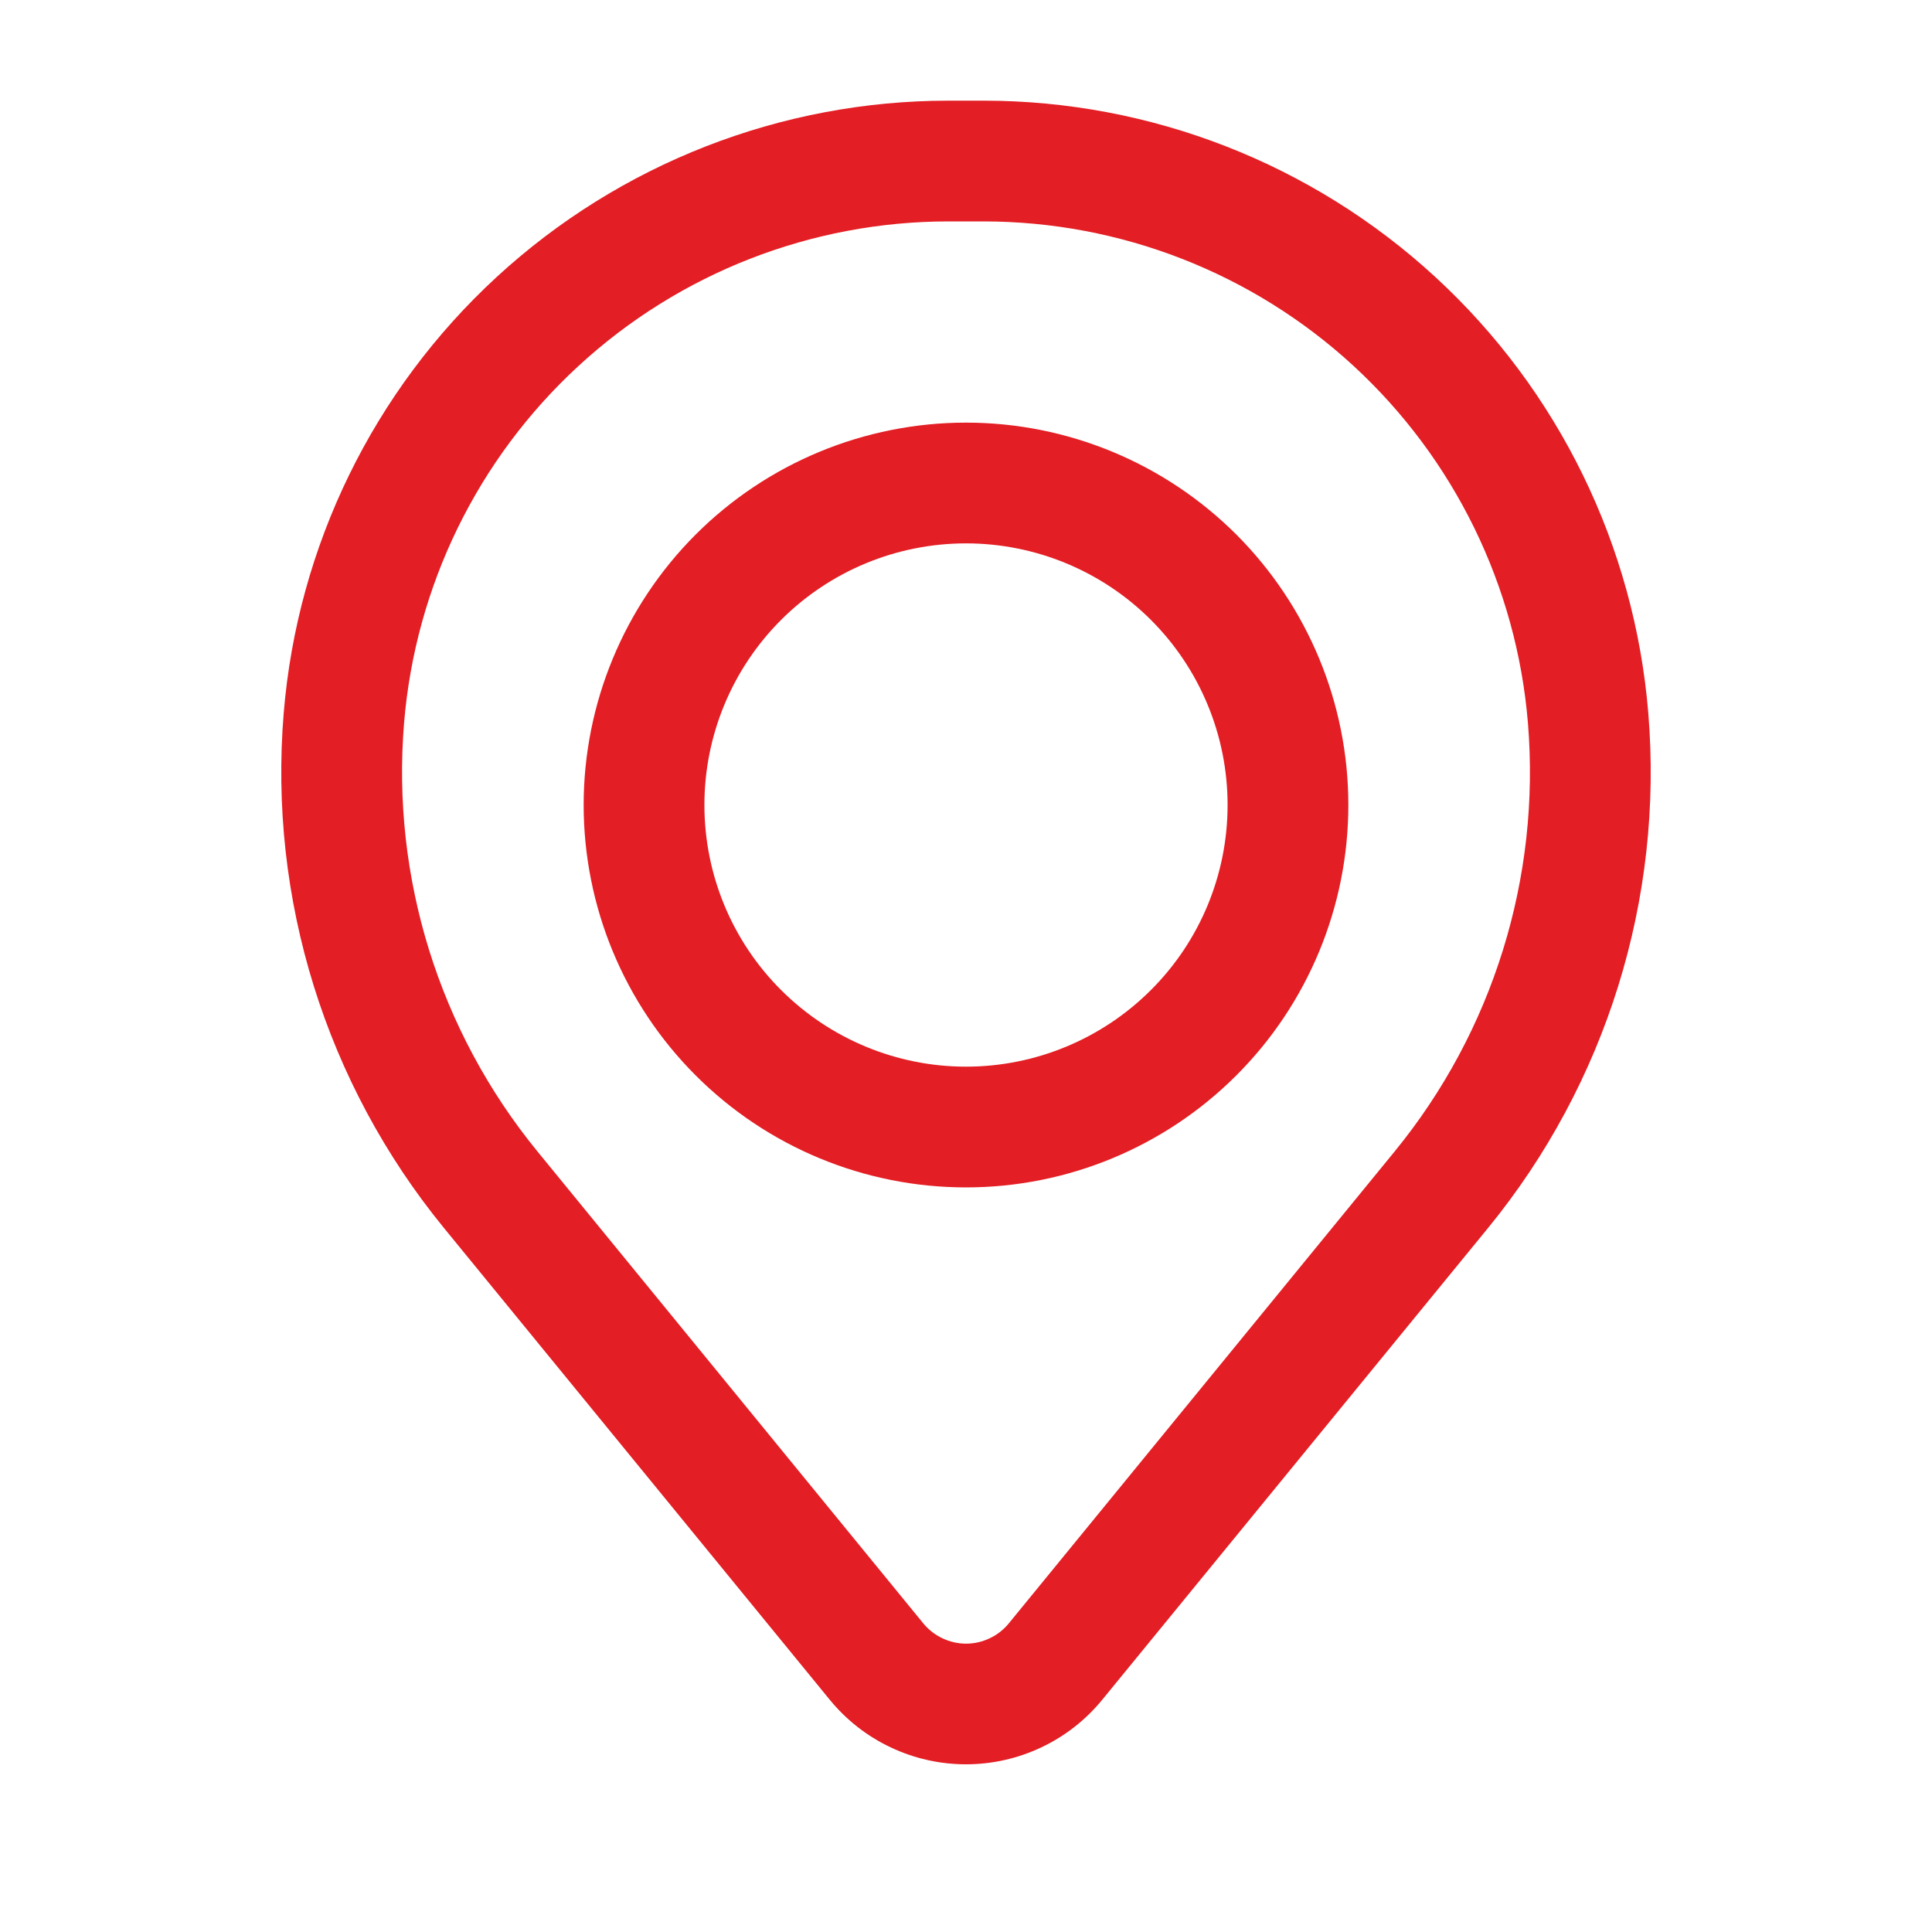
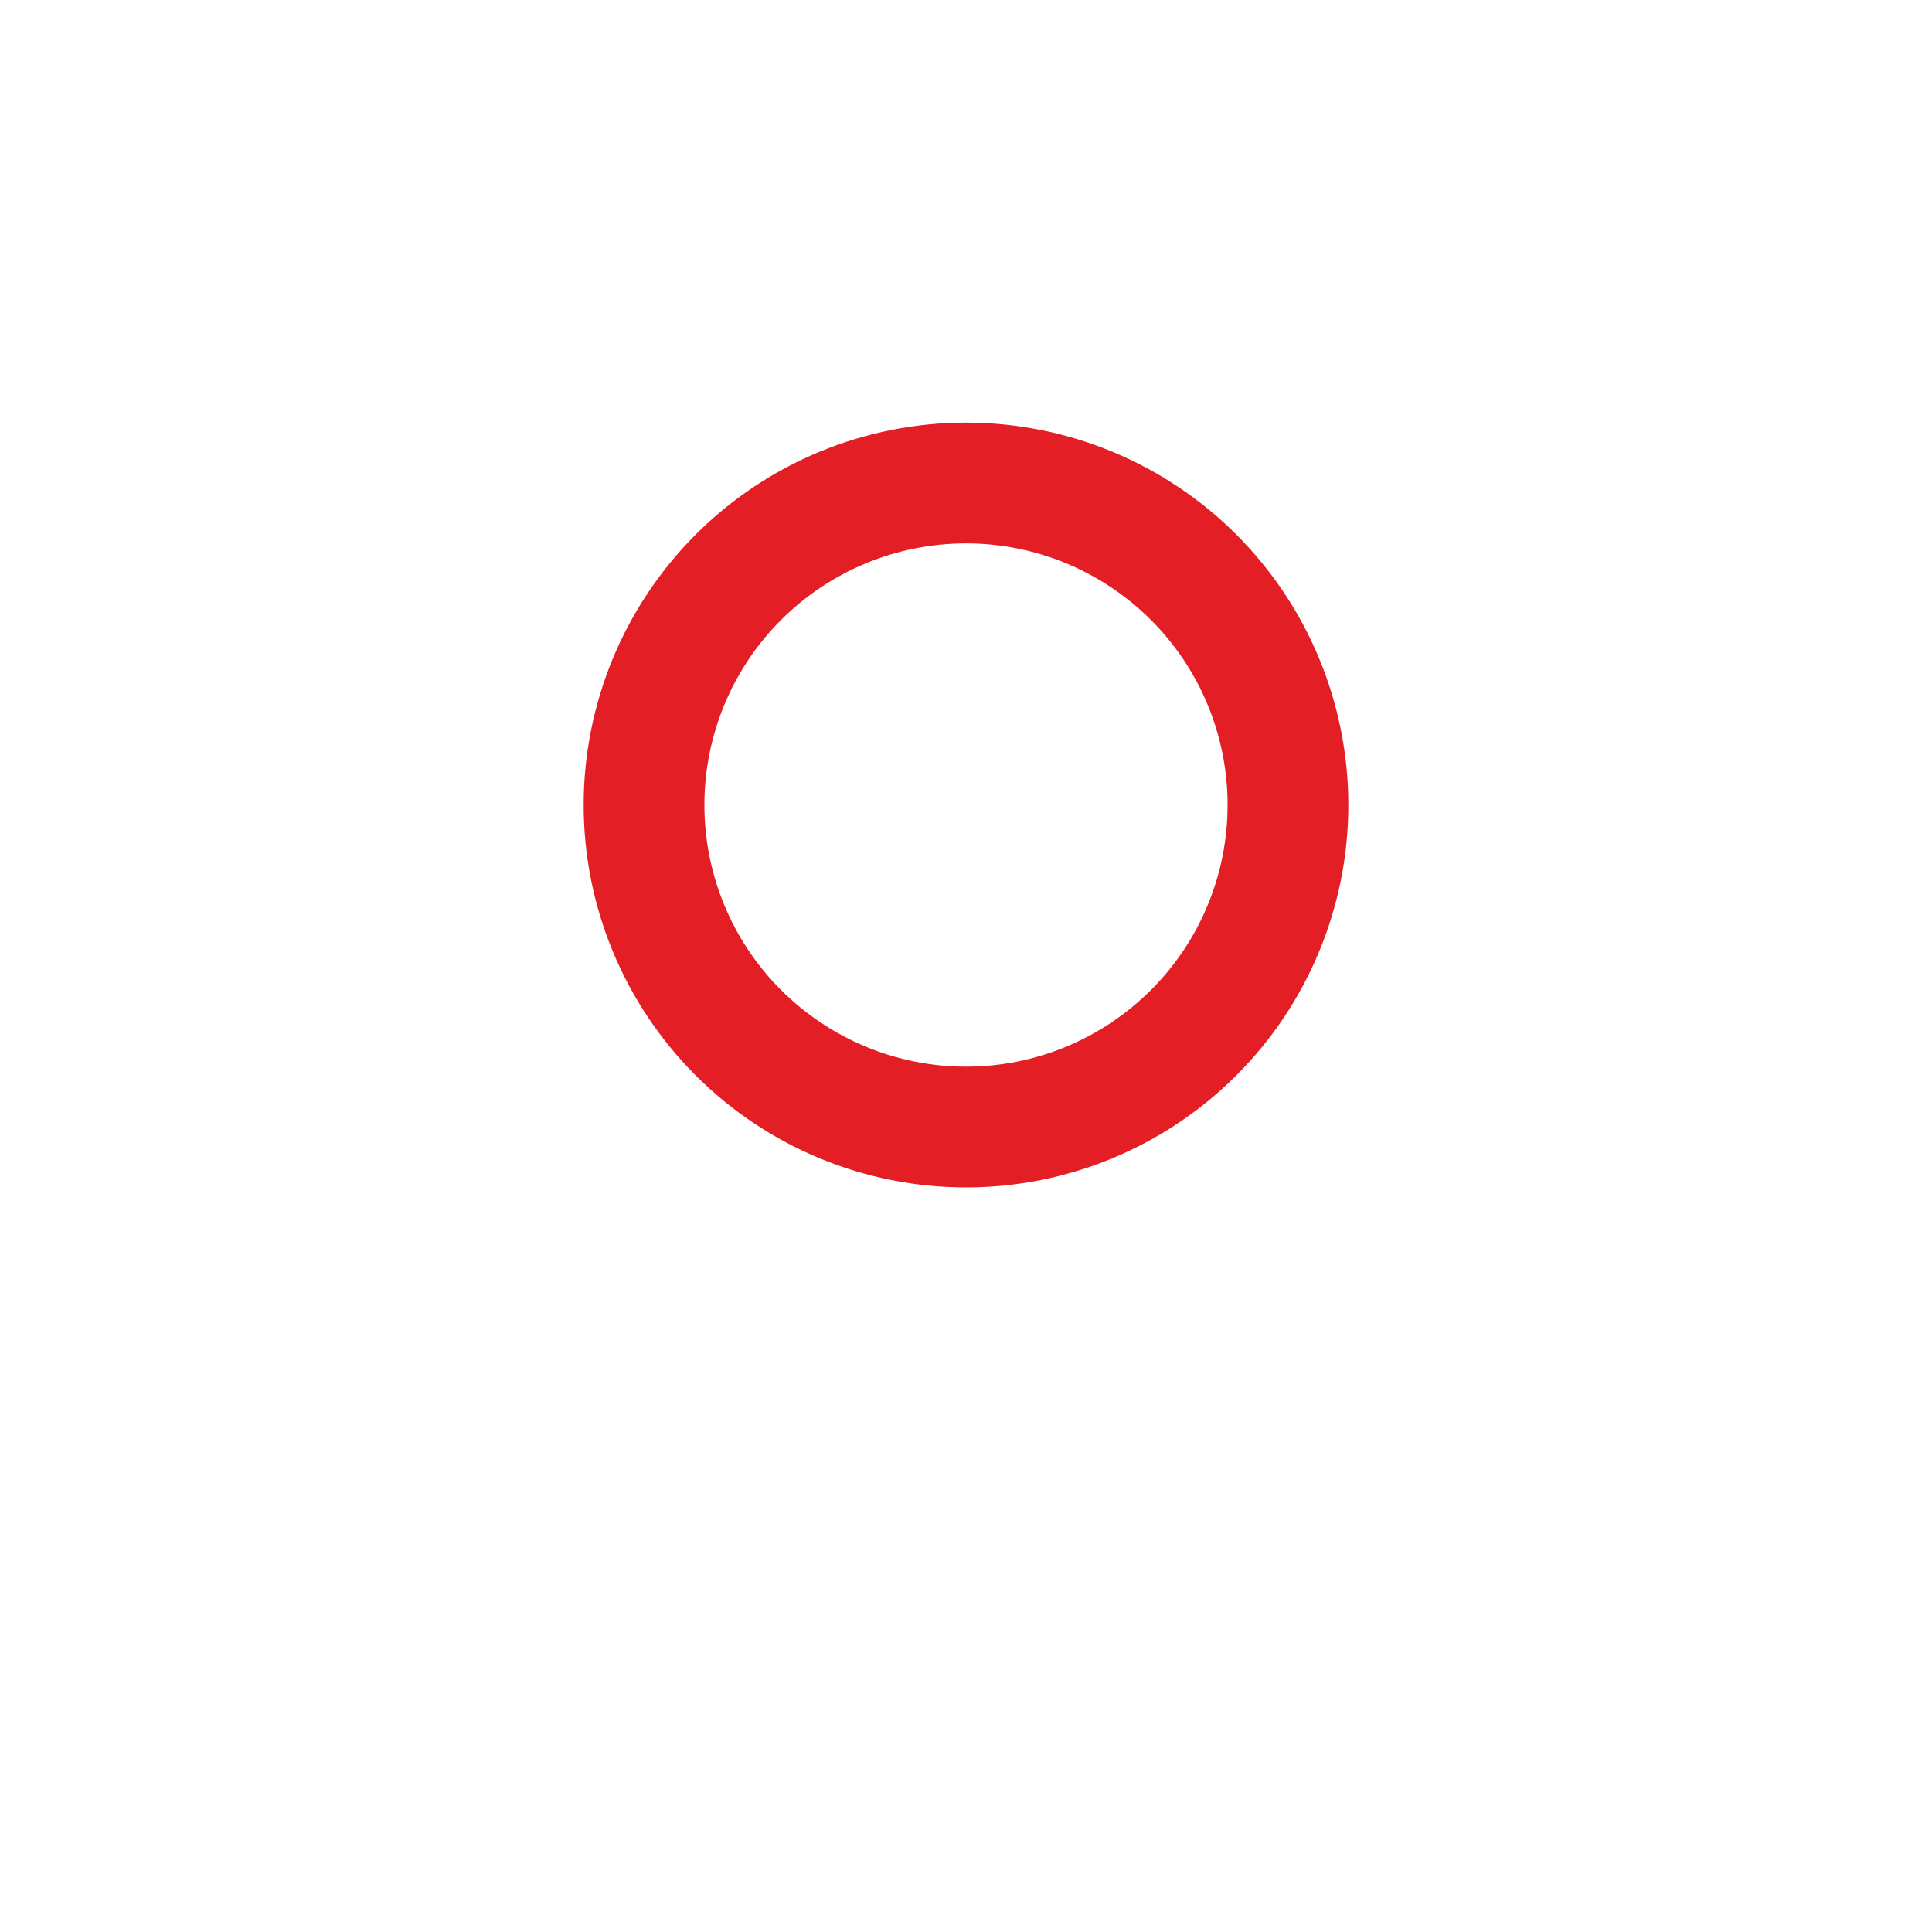
<svg xmlns="http://www.w3.org/2000/svg" width="20" height="20" viewBox="0 0 20 20" fill="none">
  <path fill-rule="evenodd" clip-rule="evenodd" d="M6.042 8.333C6.042 7.284 6.459 6.277 7.201 5.534C7.943 4.792 8.95 4.375 10 4.375C11.05 4.375 12.056 4.792 12.799 5.534C13.541 6.277 13.958 7.284 13.958 8.333C13.958 9.383 13.541 10.39 12.799 11.132C12.056 11.875 11.05 12.292 10 12.292C8.95 12.292 7.943 11.875 7.201 11.132C6.459 10.39 6.042 9.383 6.042 8.333ZM10 5.625C9.282 5.625 8.593 5.91 8.085 6.418C7.577 6.926 7.292 7.615 7.292 8.333C7.292 9.052 7.577 9.741 8.085 10.248C8.593 10.756 9.282 11.042 10 11.042C10.718 11.042 11.407 10.756 11.915 10.248C12.423 9.741 12.708 9.052 12.708 8.333C12.708 7.615 12.423 6.926 11.915 6.418C11.407 5.91 10.718 5.625 10 5.625Z" fill="#E31E24" />
-   <path fill-rule="evenodd" clip-rule="evenodd" d="M2.937 7.381C3.079 5.653 3.866 4.042 5.141 2.868C6.416 1.694 8.086 1.042 9.82 1.042H10.18C11.913 1.042 13.584 1.694 14.859 2.868C16.134 4.042 16.921 5.653 17.063 7.381C17.222 9.305 16.627 11.216 15.405 12.711L11.411 17.595C11.24 17.804 11.025 17.973 10.781 18.088C10.537 18.204 10.27 18.264 10 18.264C9.73 18.264 9.463 18.204 9.219 18.088C8.975 17.973 8.76 17.804 8.589 17.595L4.595 12.711C3.373 11.216 2.778 9.305 2.937 7.381ZM9.82 2.292C8.4 2.292 7.033 2.826 5.989 3.788C4.944 4.749 4.3 6.069 4.183 7.483C4.051 9.085 4.546 10.675 5.563 11.919L9.557 16.804C9.611 16.87 9.679 16.923 9.755 16.959C9.832 16.996 9.916 17.015 10.001 17.015C10.086 17.015 10.169 16.996 10.246 16.959C10.323 16.923 10.39 16.87 10.444 16.804L14.438 11.919C15.455 10.675 15.949 9.085 15.817 7.483C15.7 6.068 15.055 4.749 14.011 3.787C12.967 2.826 11.599 2.292 10.179 2.292H9.819H9.82Z" fill="#E31E24" />
</svg>